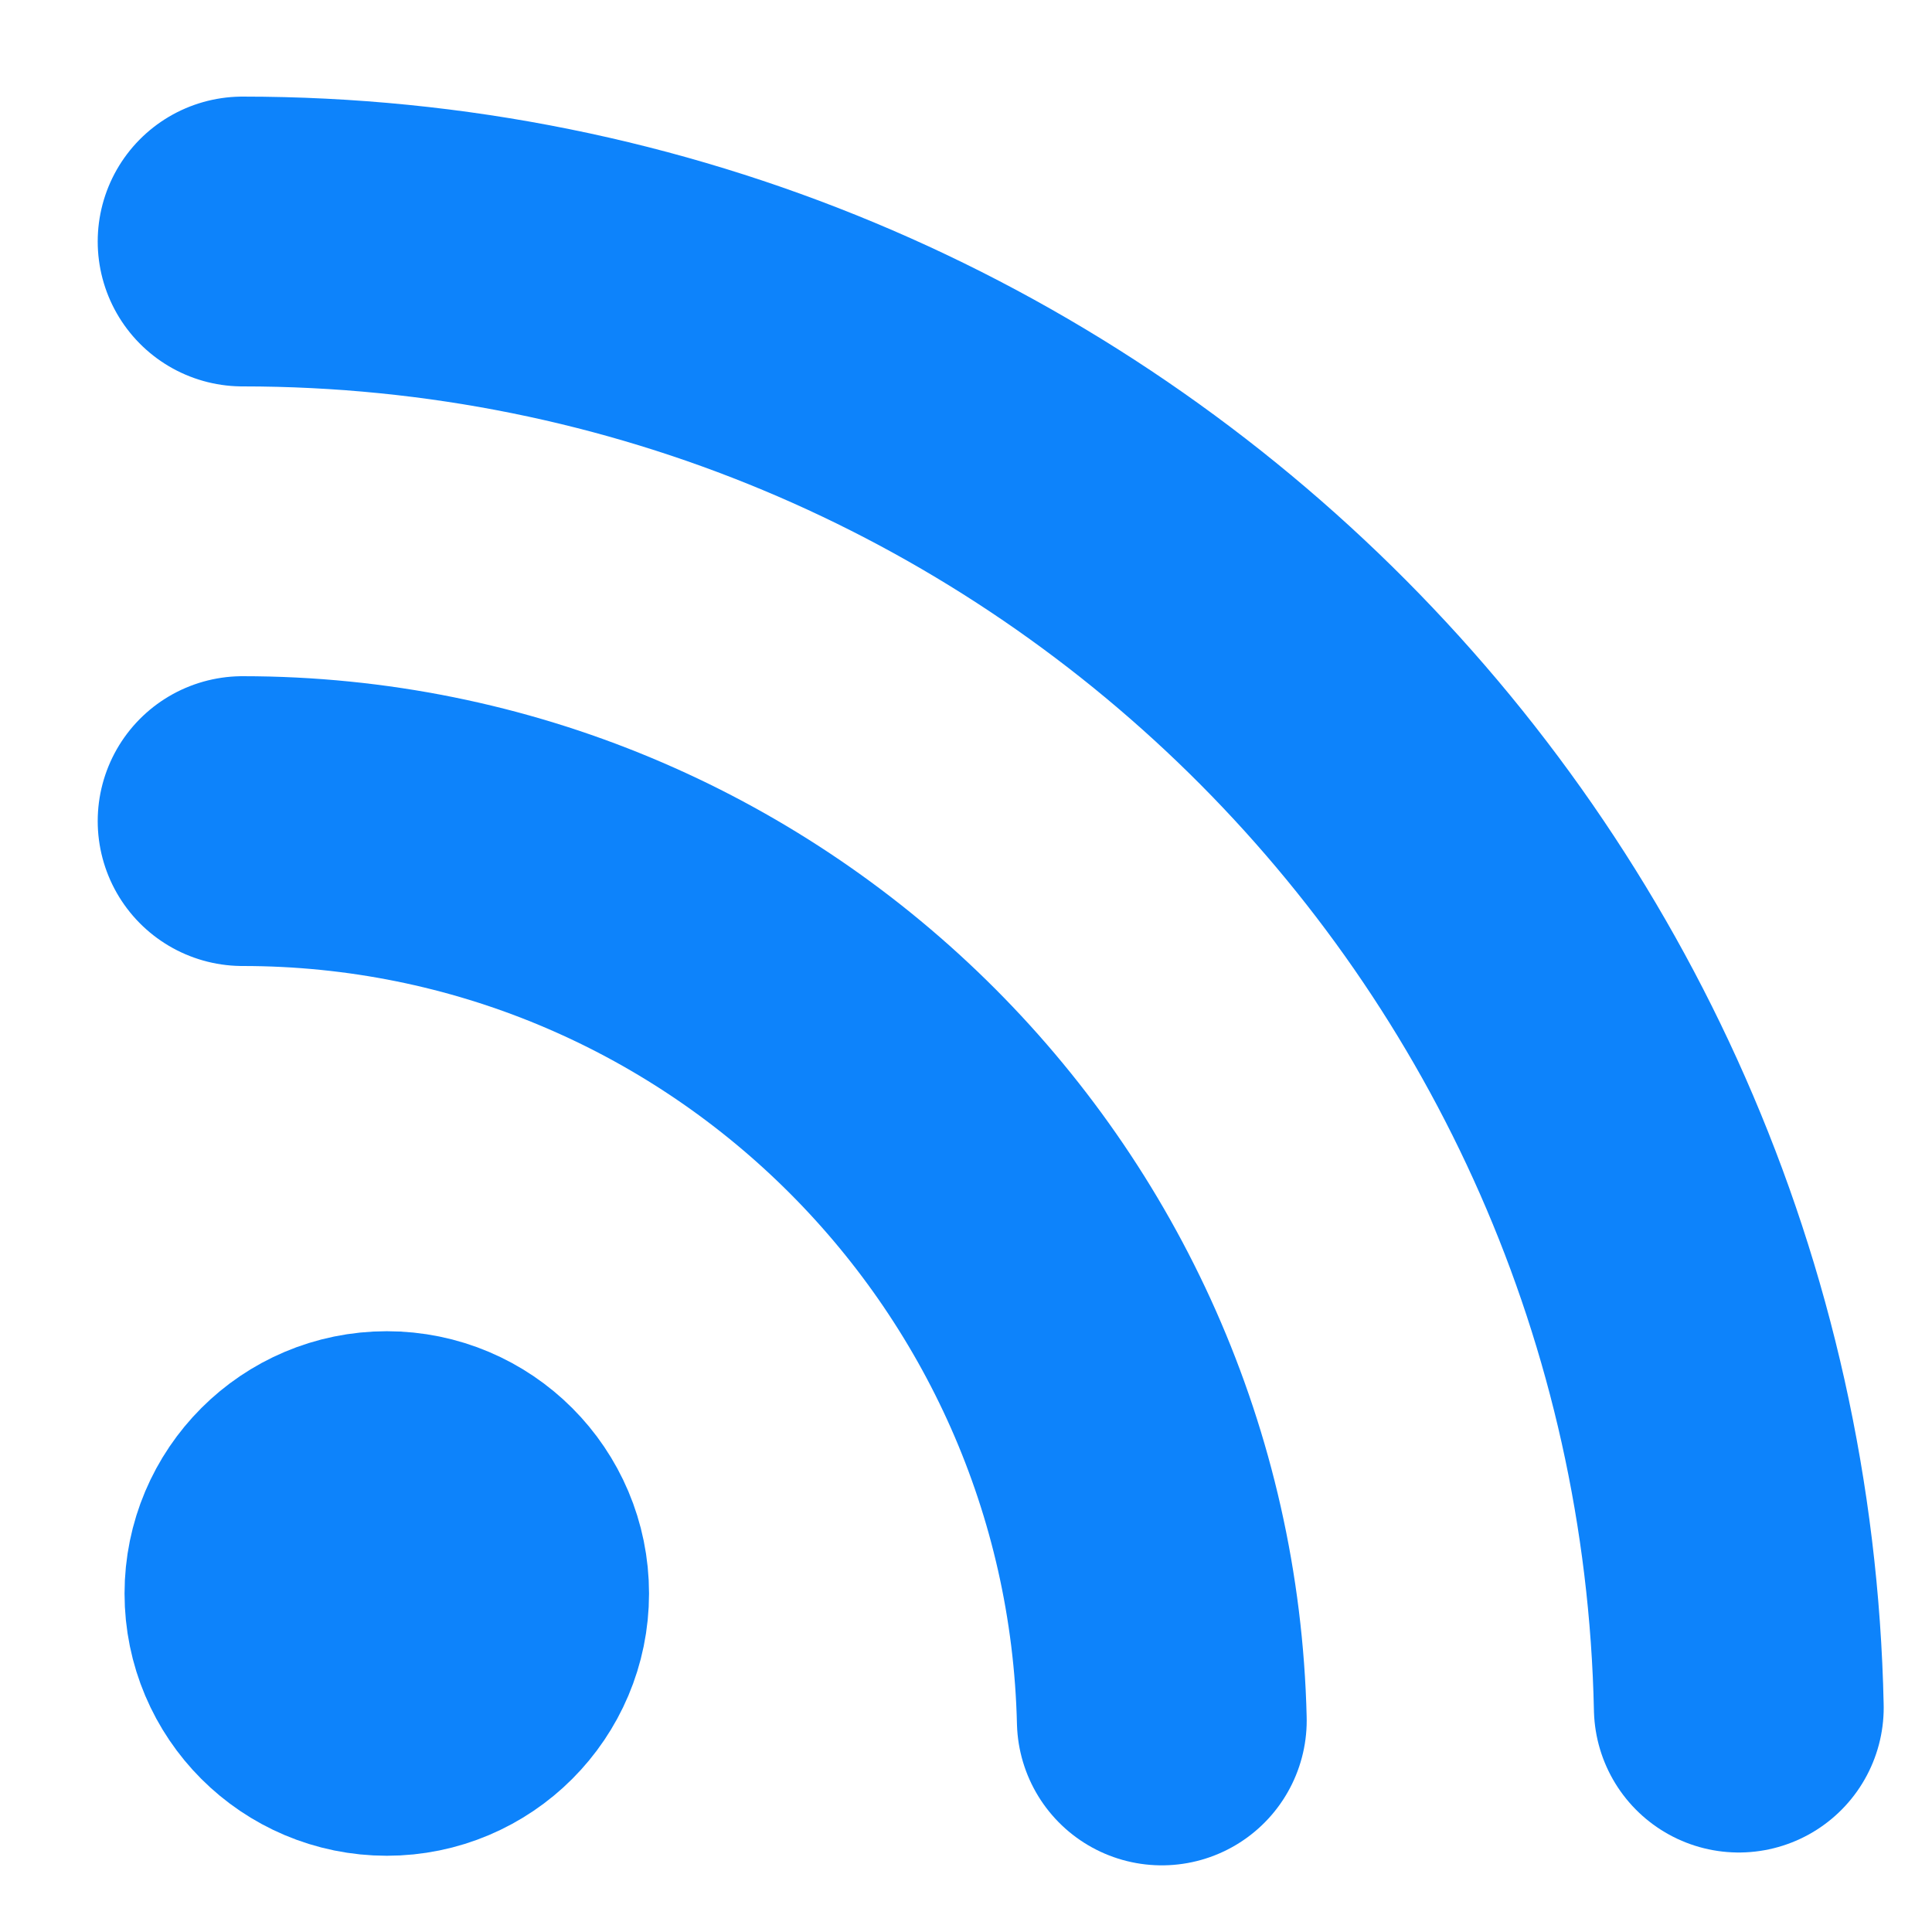
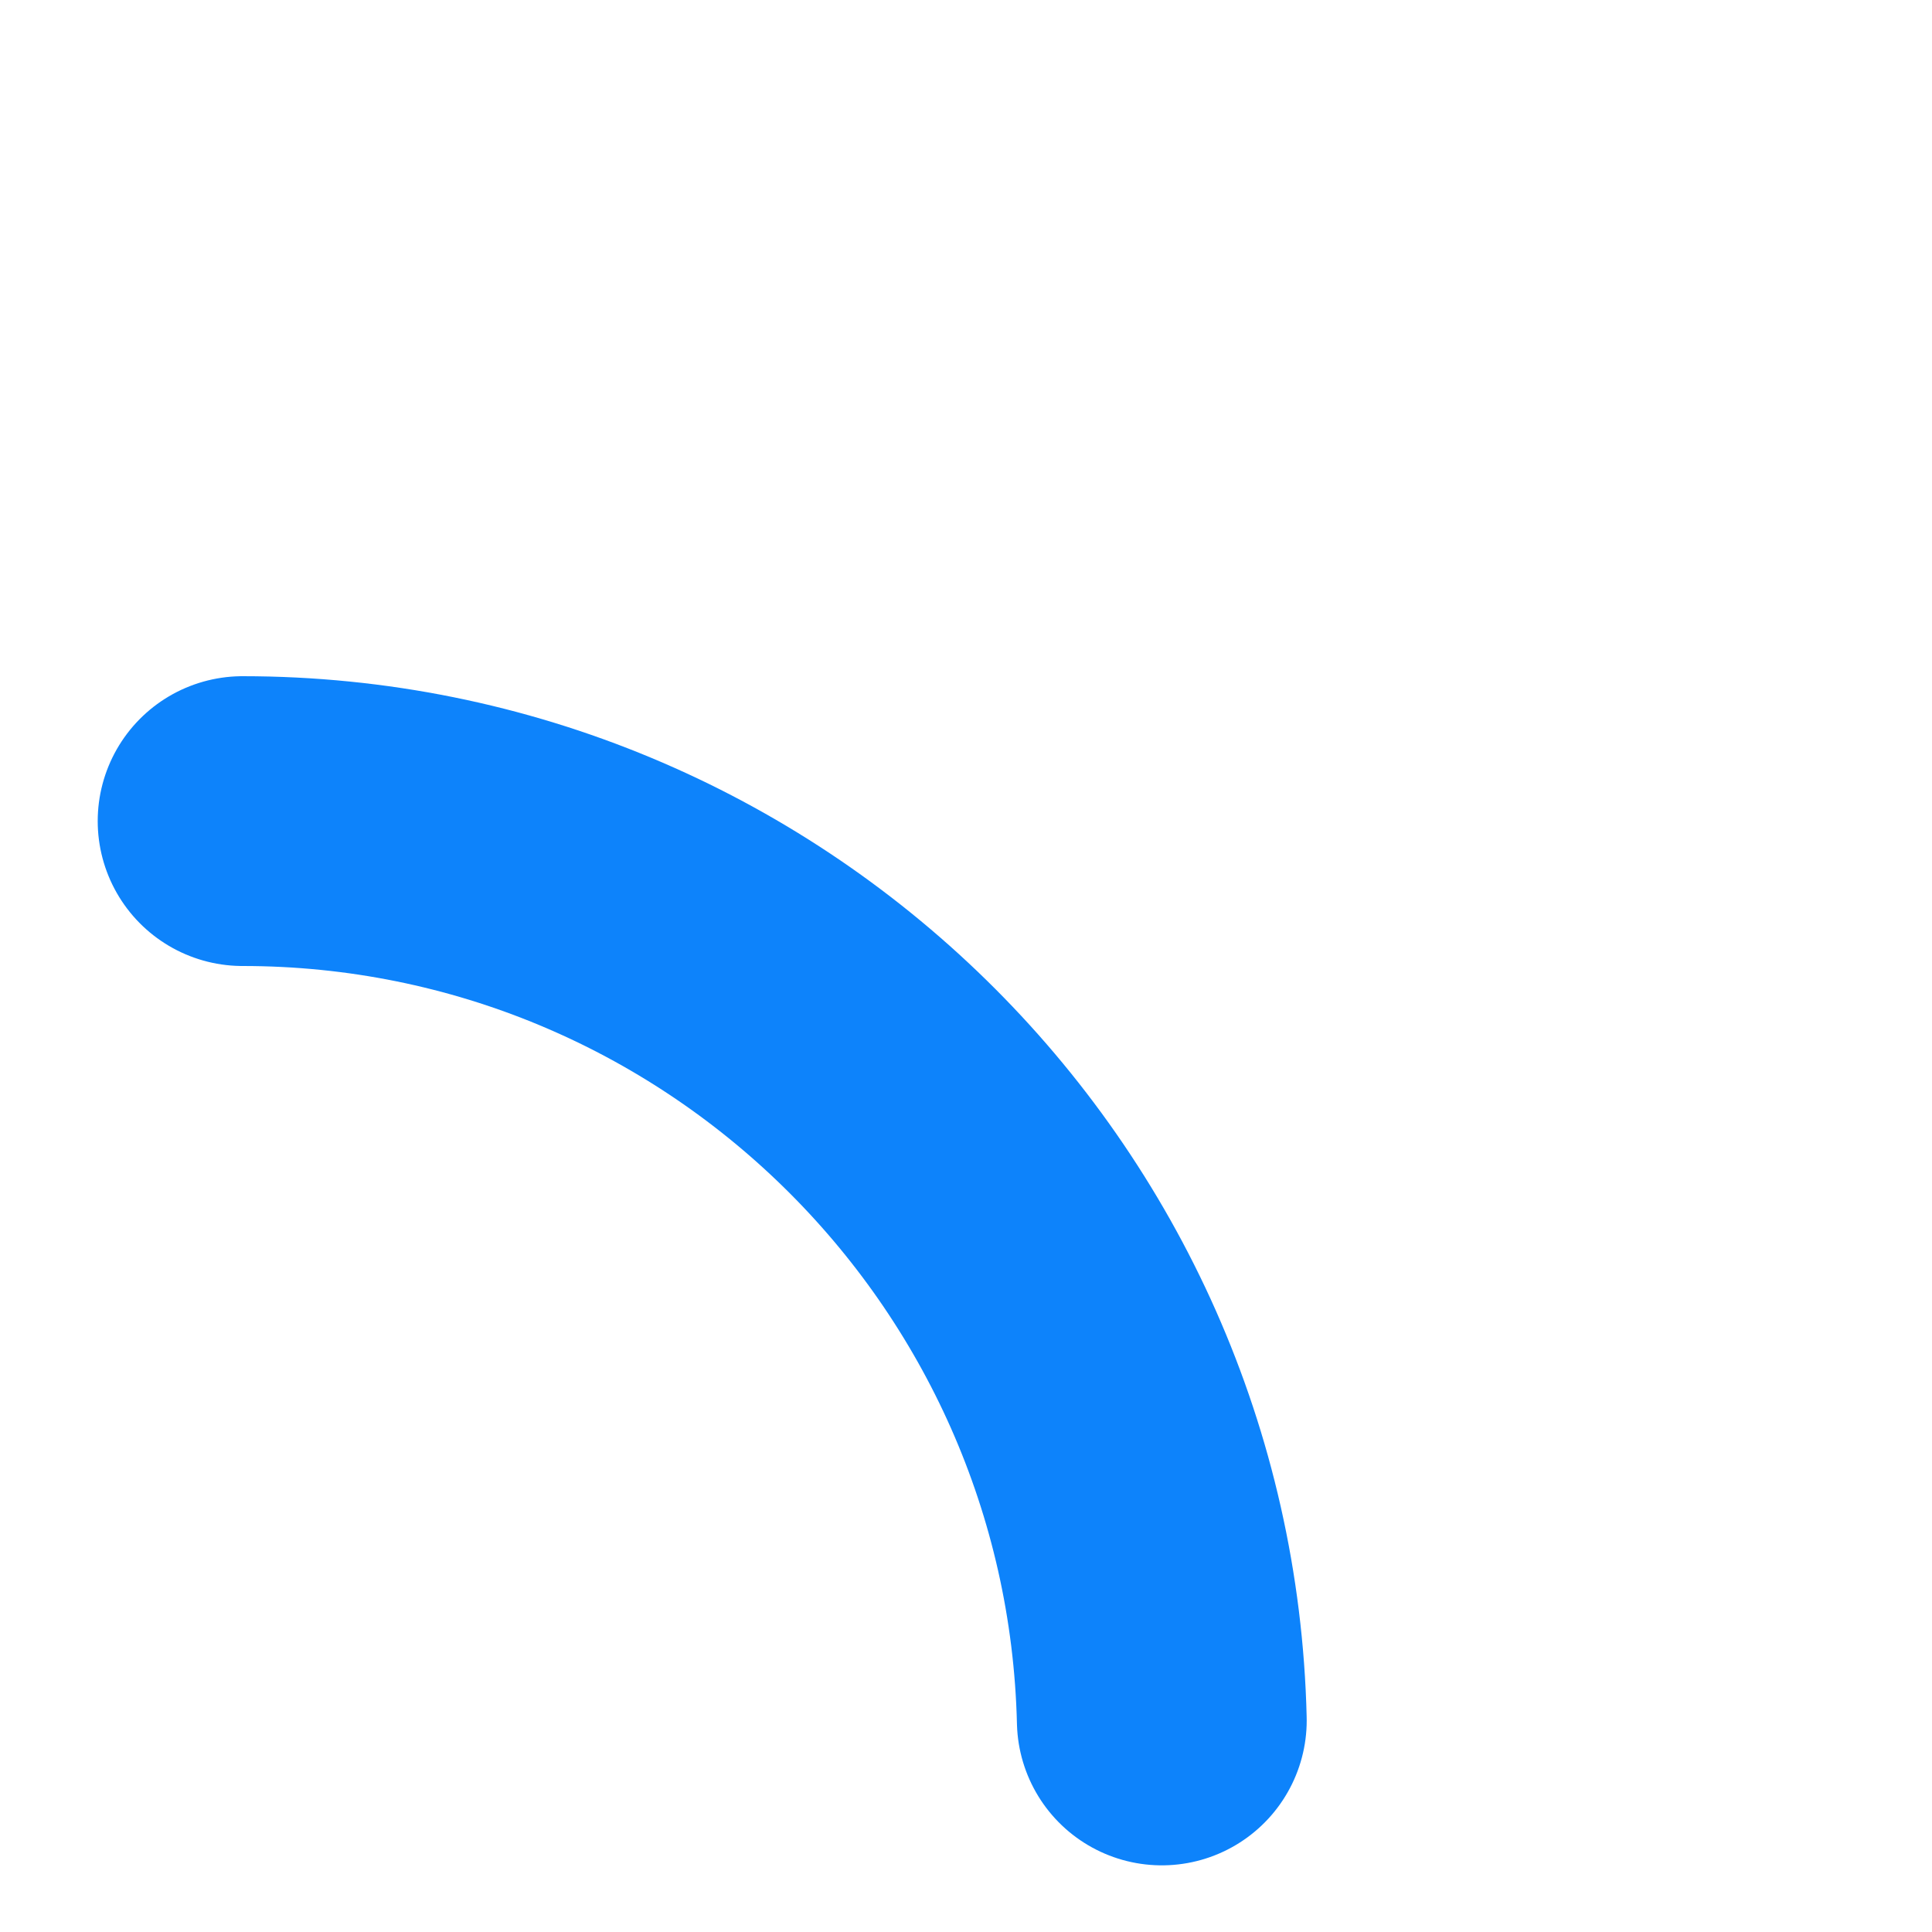
<svg xmlns="http://www.w3.org/2000/svg" fill="none" height="40" viewBox="0 0 40 40" width="40">
  <g stroke="#0d83fb" stroke-linecap="round" stroke-miterlimit="10">
    <path d="m5.023 17c10.336 0 18.785 8.285 19.031 18.62" stroke-width="6" />
-     <path d="m5.023 5c16.913 0 30.621 13.53 30.977 30.354" stroke-width="6" />
-     <path d="m8.008 35.751c1.524 0 2.759-1.236 2.759-2.759 0-1.524-1.235-2.76-2.759-2.76s-2.759 1.236-2.759 2.76c0 1.524 1.235 2.759 2.759 2.759z" fill="#0d83fb" stroke-width="5.341" />
  </g>
</svg>